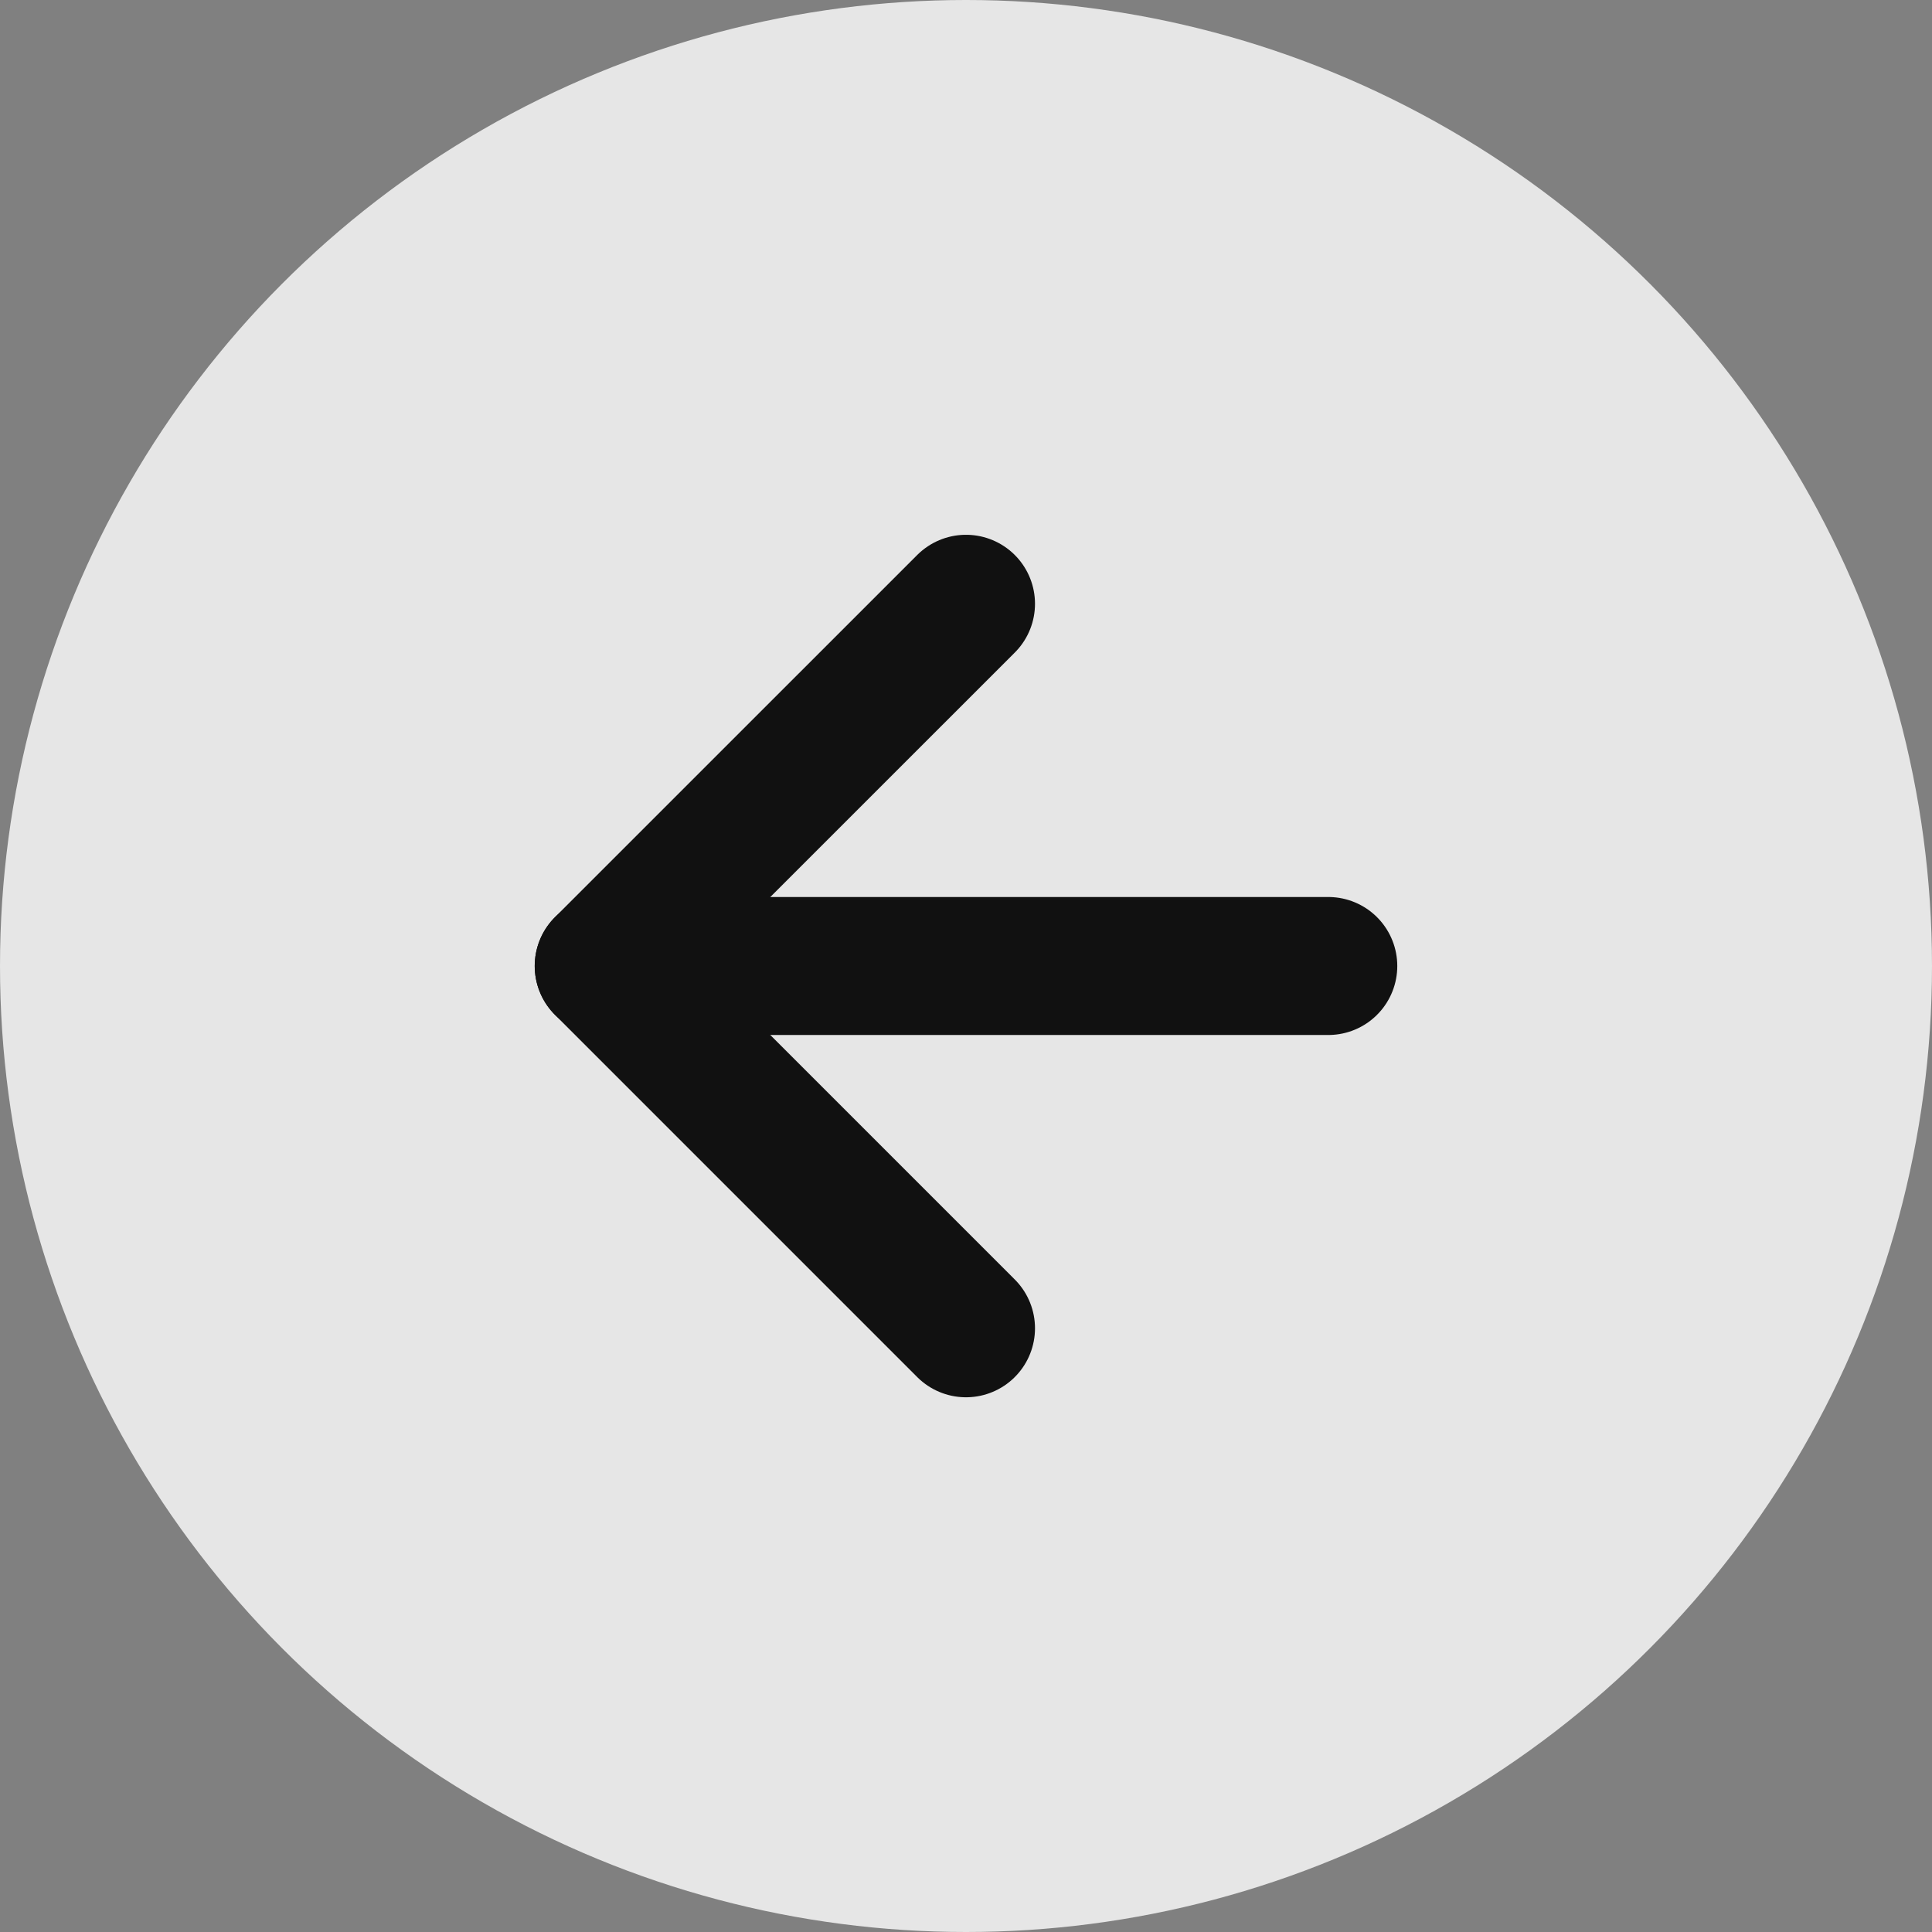
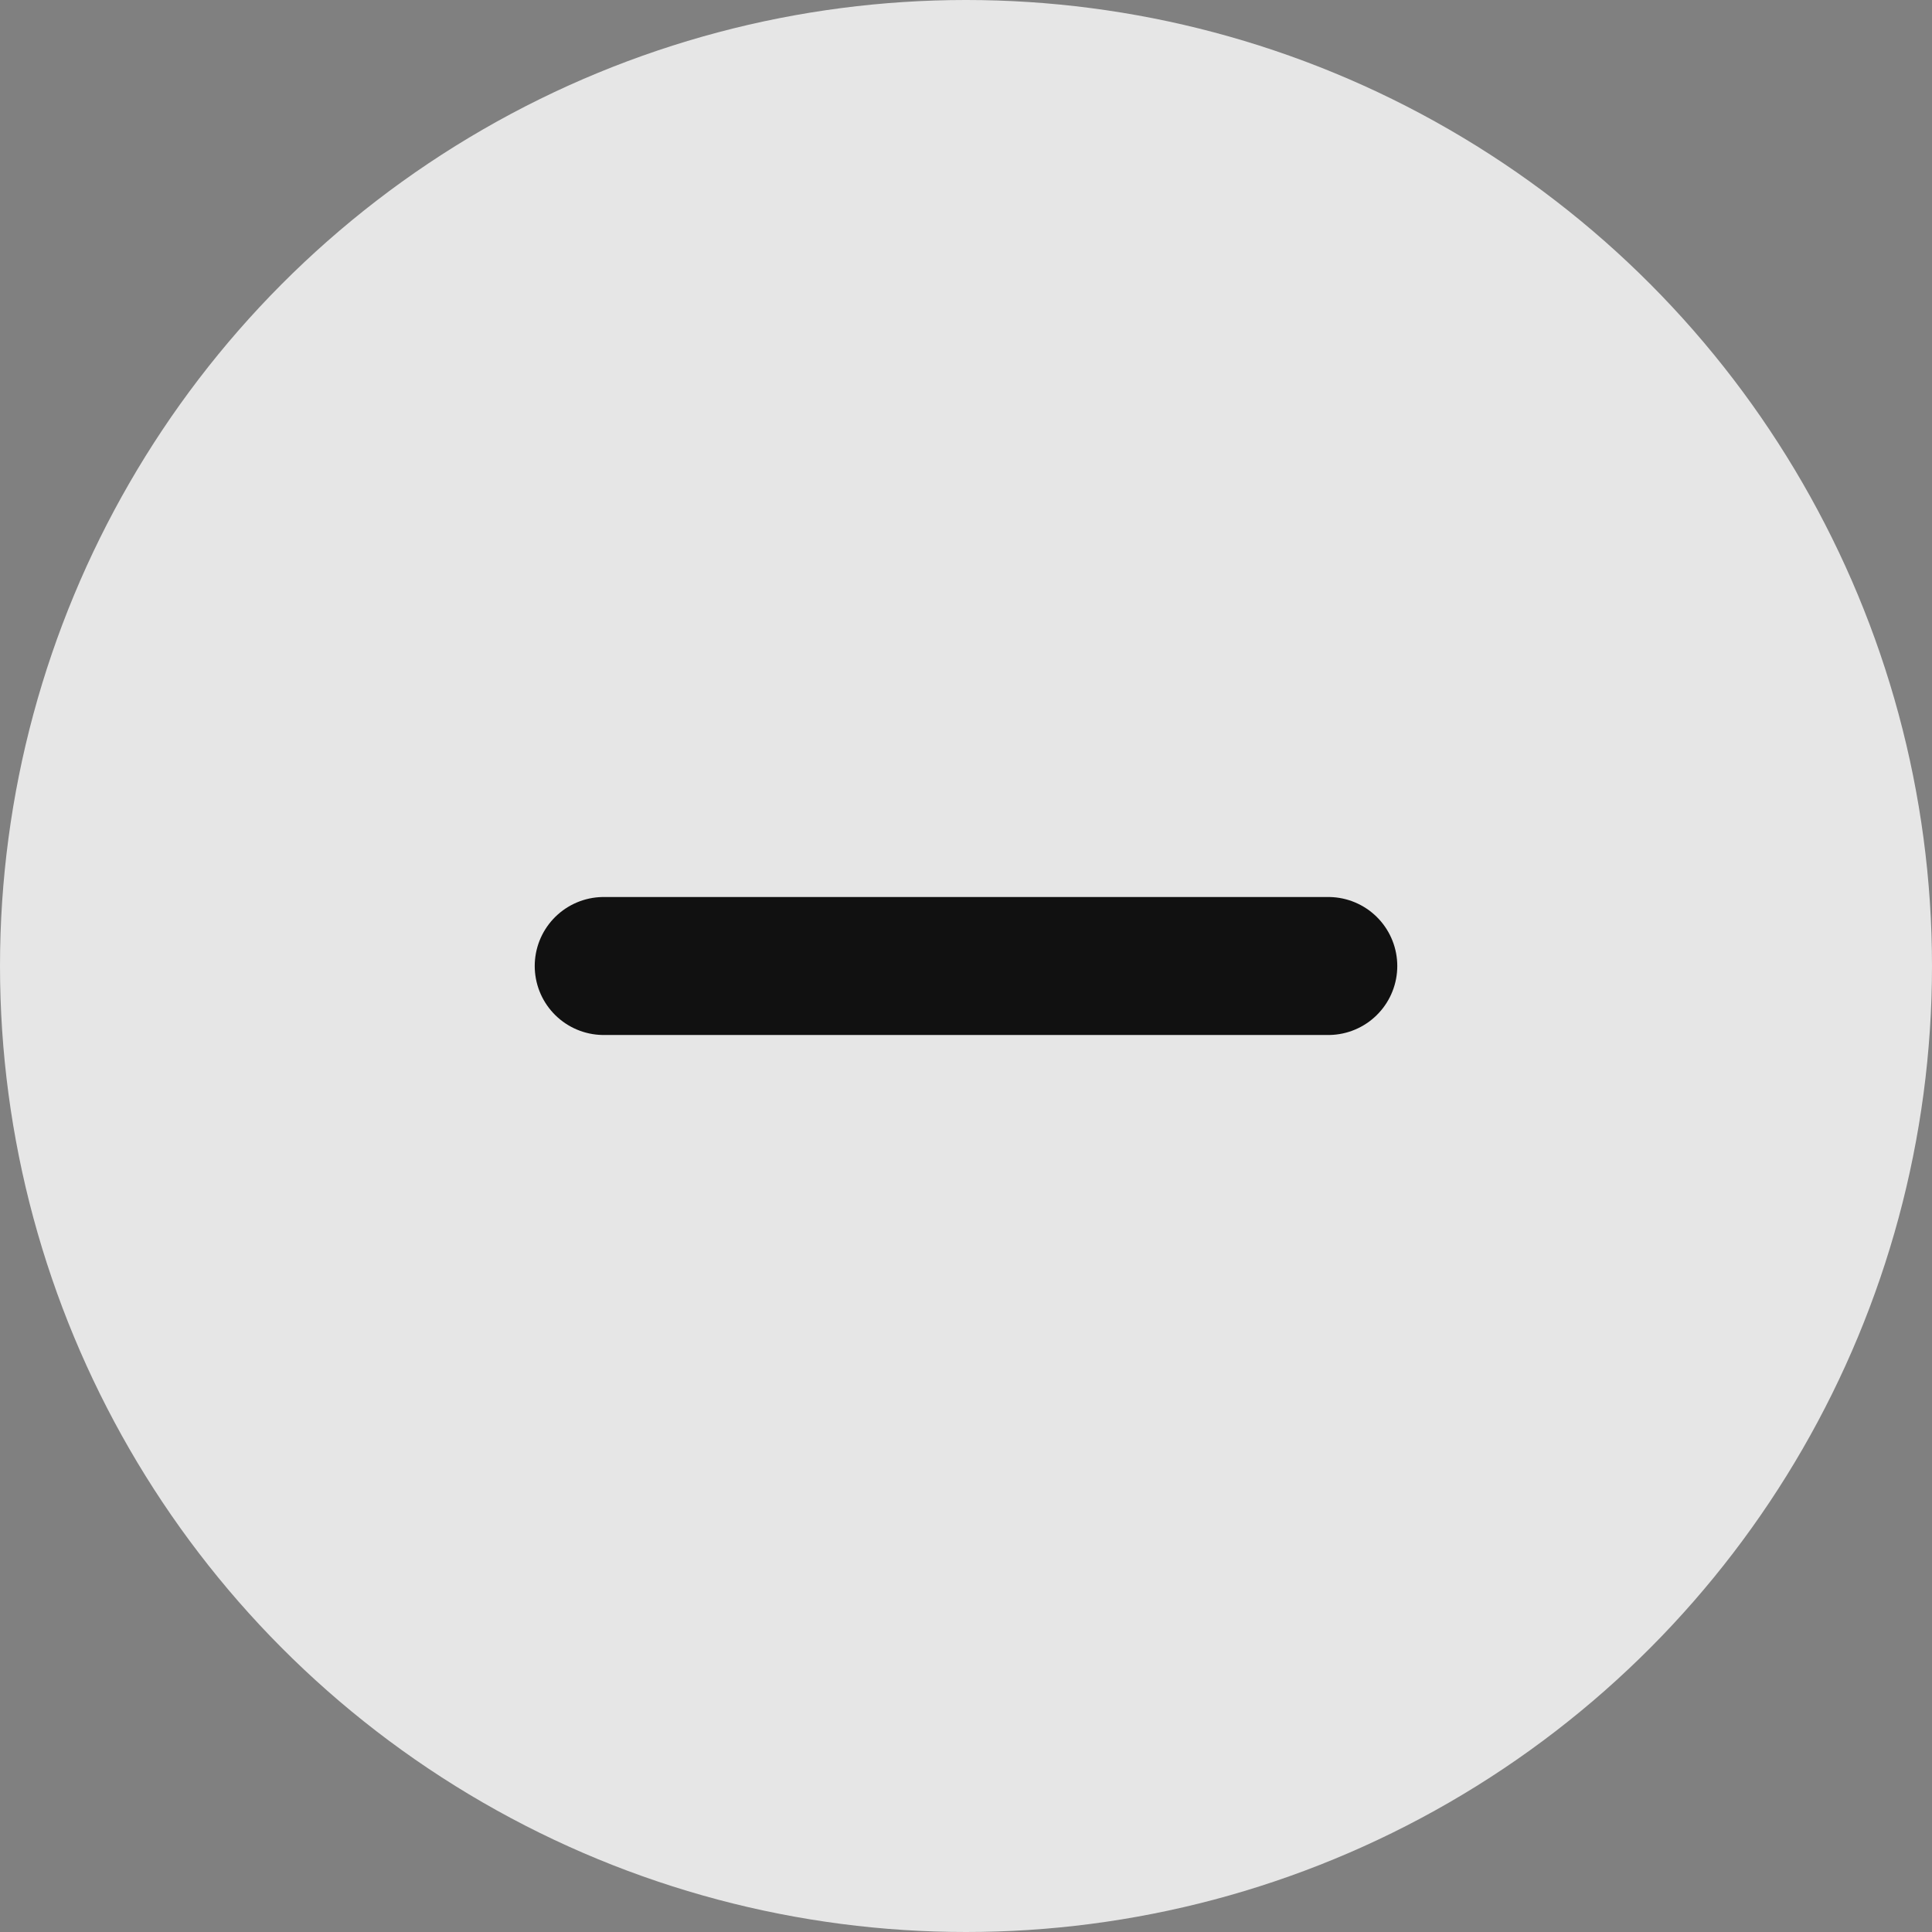
<svg xmlns="http://www.w3.org/2000/svg" width="33" height="33" viewBox="0 0 33 33" fill="none">
  <rect x="0" y="0" width="33" height="33" fill="#808080" stroke="none" />
  <circle cx="16.5" cy="16.5" r="16.5" fill="white" fill-opacity="0.8" />
  <path d="M22.688 16.5H10.312" stroke="#111111" stroke-width="2.357" stroke-linecap="round" stroke-linejoin="round" />
-   <path d="M16.5 22.688L10.312 16.5L16.5 10.313" stroke="#111111" stroke-width="2.357" stroke-linecap="round" stroke-linejoin="round" />
</svg>